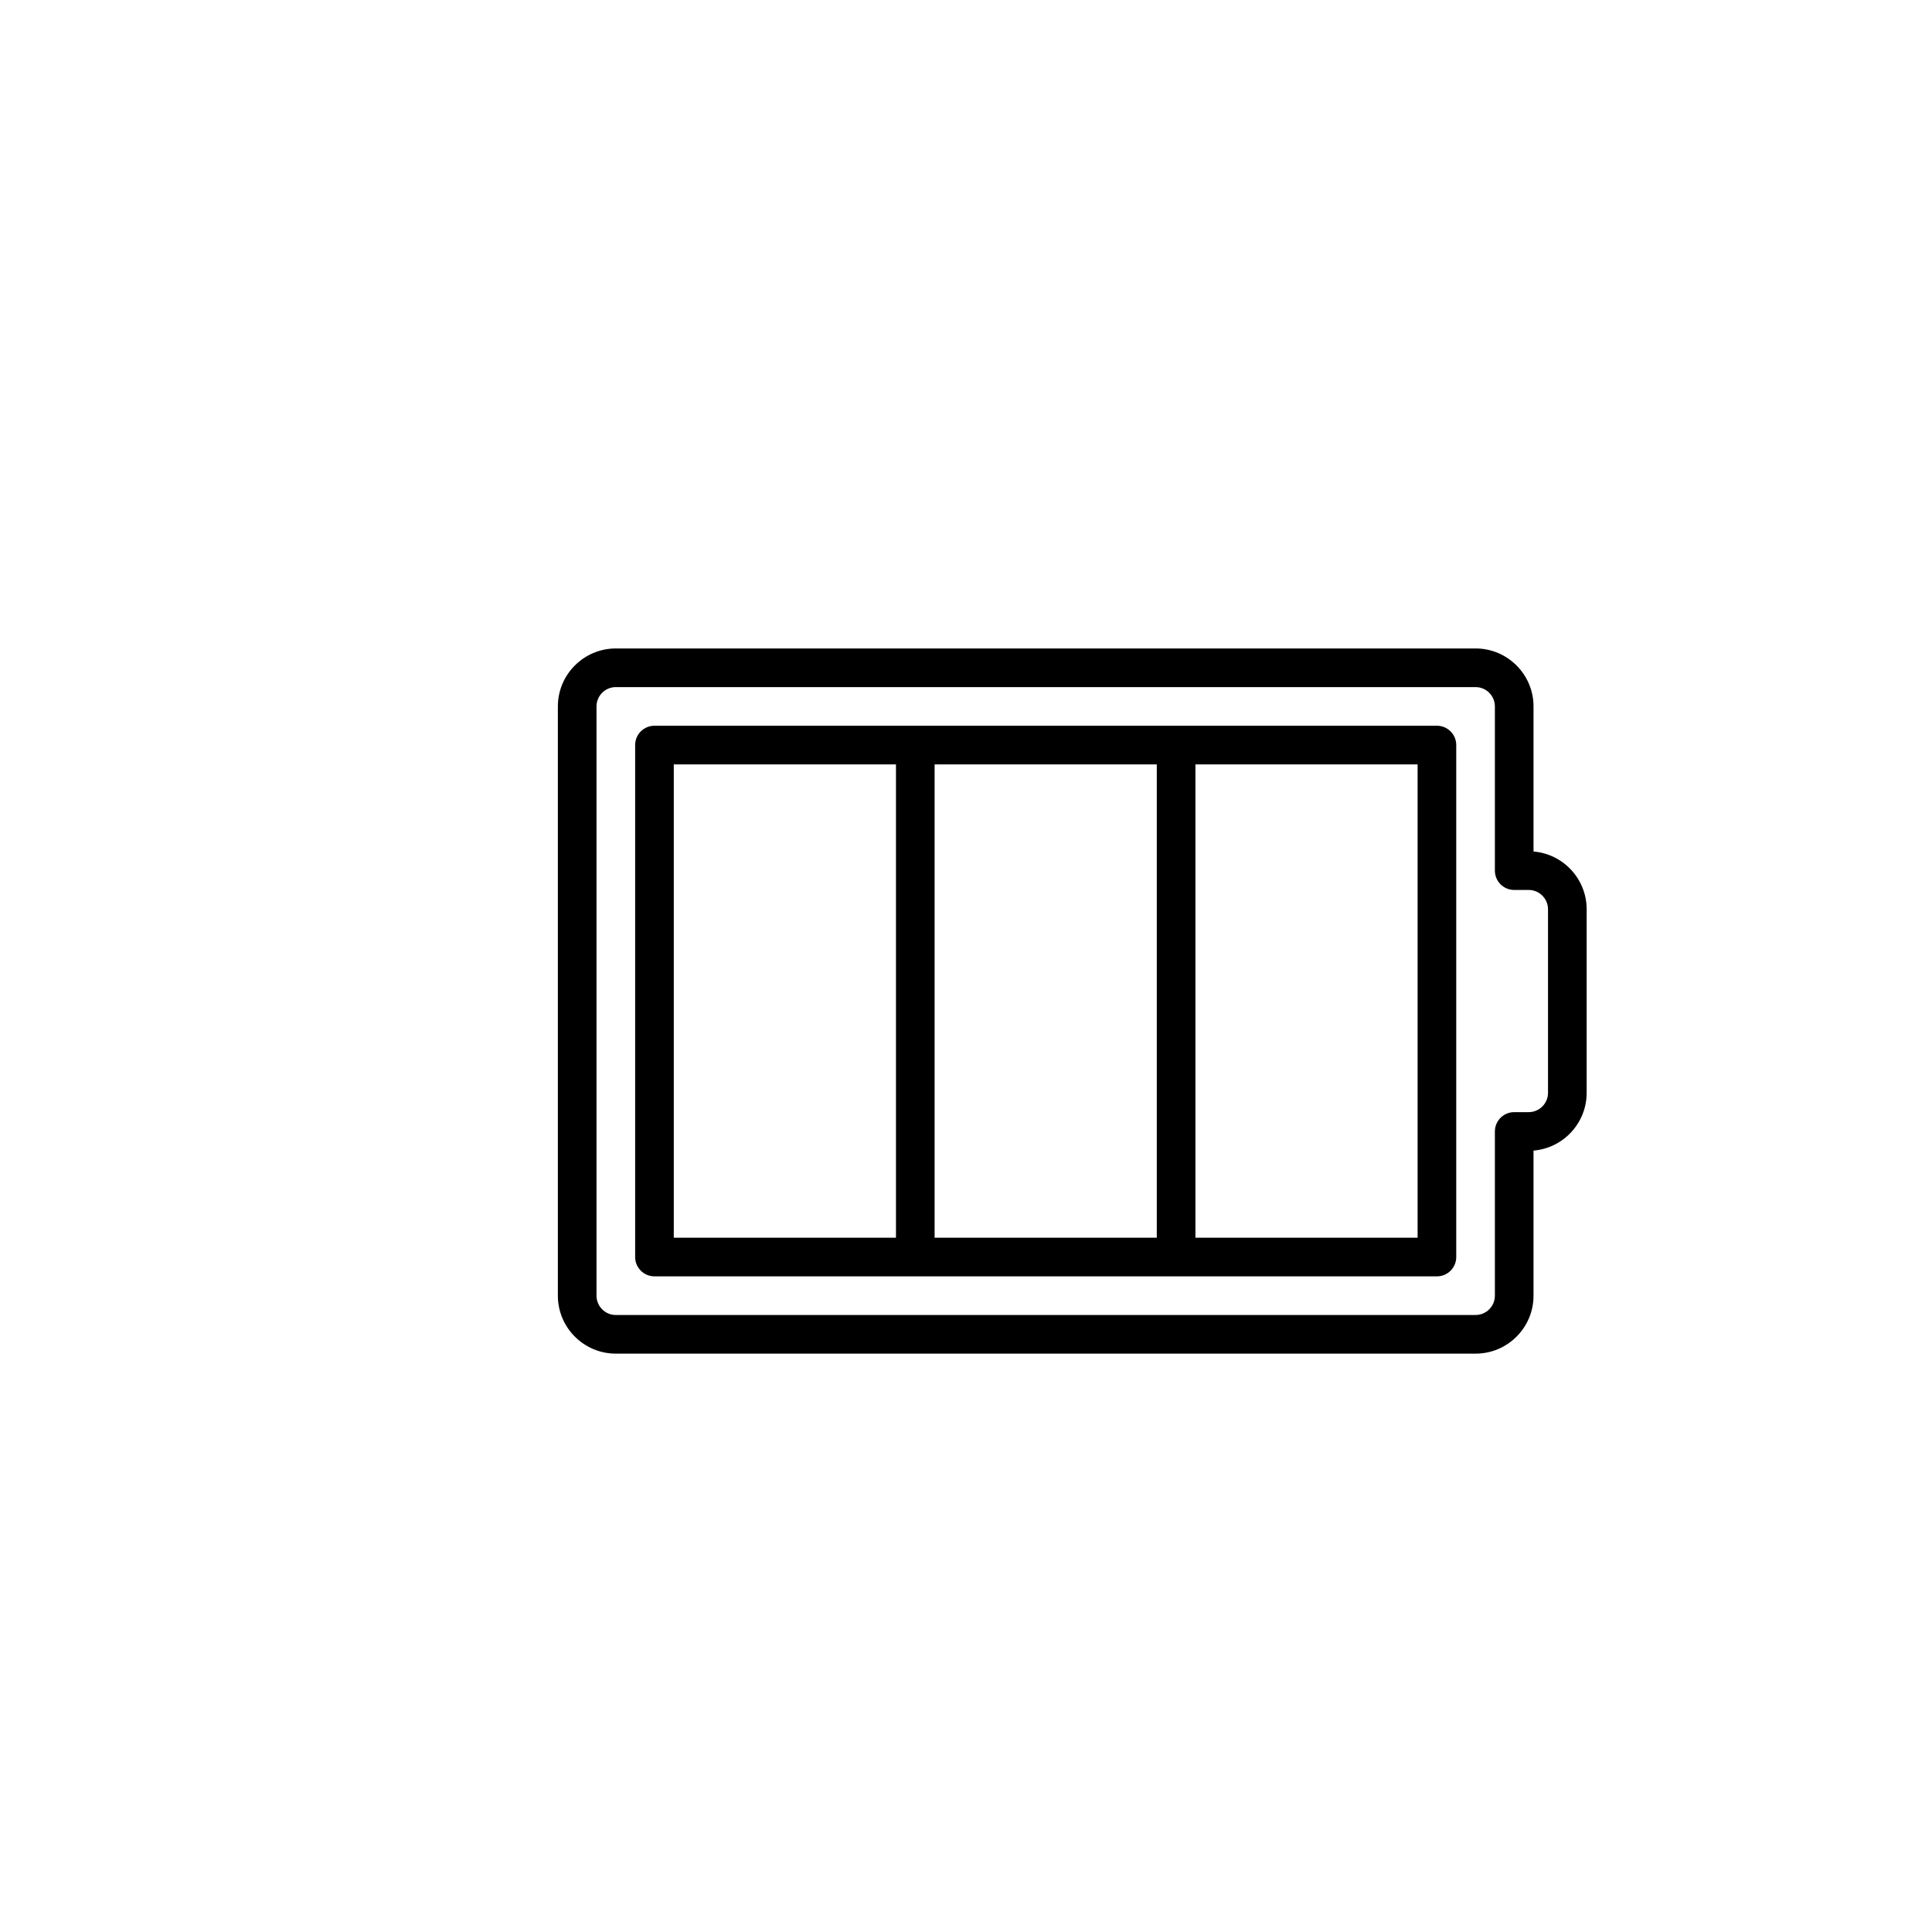
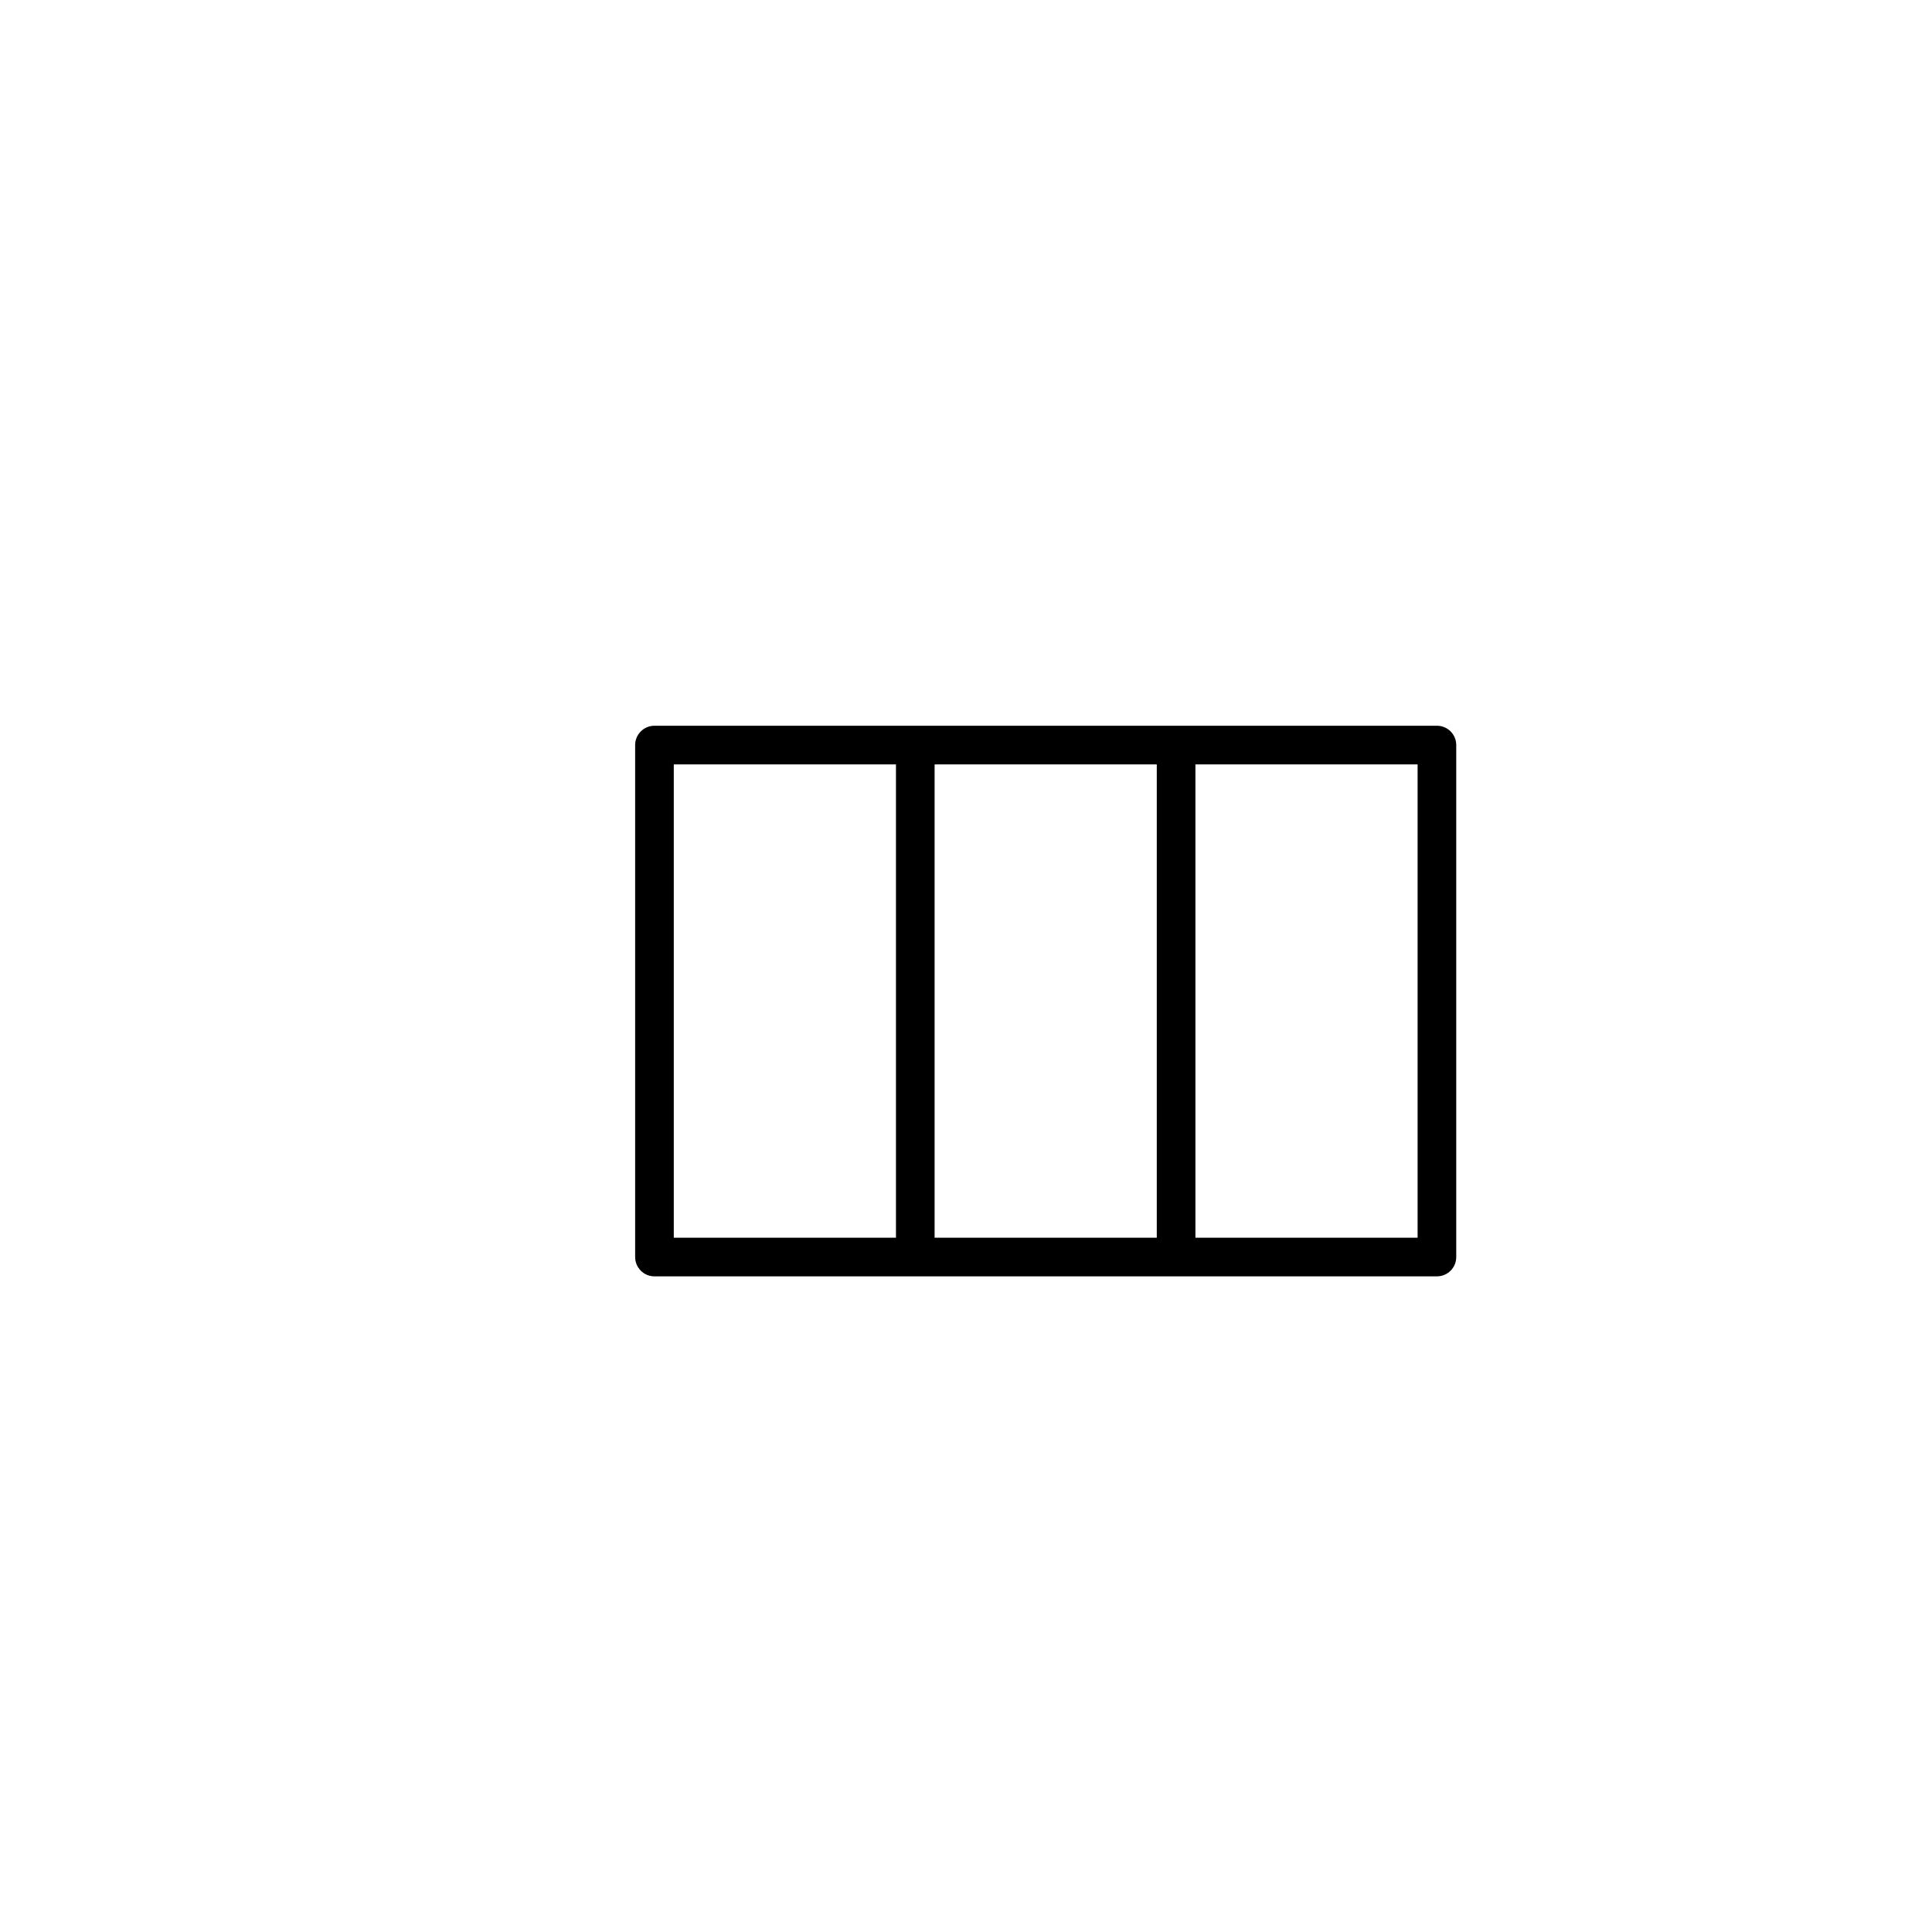
<svg xmlns="http://www.w3.org/2000/svg" version="1.1" id="Layer_1" x="0px" y="0px" width="100px" height="100px" viewBox="0 0 100 100" enable-background="new 0 0 100 100" xml:space="preserve">
  <g>
-     <path d="M74.375,37.564h-40.5c-0.552,0-1,0.448-1,1v26.5c0,0.552,0.448,1,1,1h40.5c0.552,0,1-0.448,1-1v-26.5   C75.375,38.012,74.927,37.564,74.375,37.564z M59.875,39.564v24.5h-11.5v-24.5H59.875z M34.875,39.564h11.5v24.5h-11.5V39.564z    M73.375,64.064h-11.5v-24.5h11.5V64.064z" />
-     <path d="M79.375,67.064v-7.51c1.538-0.127,2.75-1.42,2.75-2.99v-9.5c0-1.57-1.212-2.862-2.75-2.99v-7.51c0-1.654-1.346-3-3-3h-44.5   c-1.654,0-3,1.346-3,3v30.5c0,1.654,1.346,3,3,3h44.5C78.029,70.064,79.375,68.719,79.375,67.064z M30.875,67.064v-30.5   c0-0.551,0.449-1,1-1h44.5c0.551,0,1,0.449,1,1v8.5c0,0.552,0.448,1,1,1h0.75c0.551,0,1,0.449,1,1v9.5c0,0.551-0.449,1-1,1h-0.75   c-0.552,0-1,0.448-1,1v8.5c0,0.551-0.449,1-1,1h-44.5C31.323,68.064,30.875,67.616,30.875,67.064z" />
+     <path d="M74.375,37.564h-40.5c-0.552,0-1,0.448-1,1v26.5c0,0.552,0.448,1,1,1h40.5c0.552,0,1-0.448,1-1v-26.5   C75.375,38.012,74.927,37.564,74.375,37.564z M59.875,39.564v24.5h-11.5v-24.5z M34.875,39.564h11.5v24.5h-11.5V39.564z    M73.375,64.064h-11.5v-24.5h11.5V64.064z" />
  </g>
</svg>